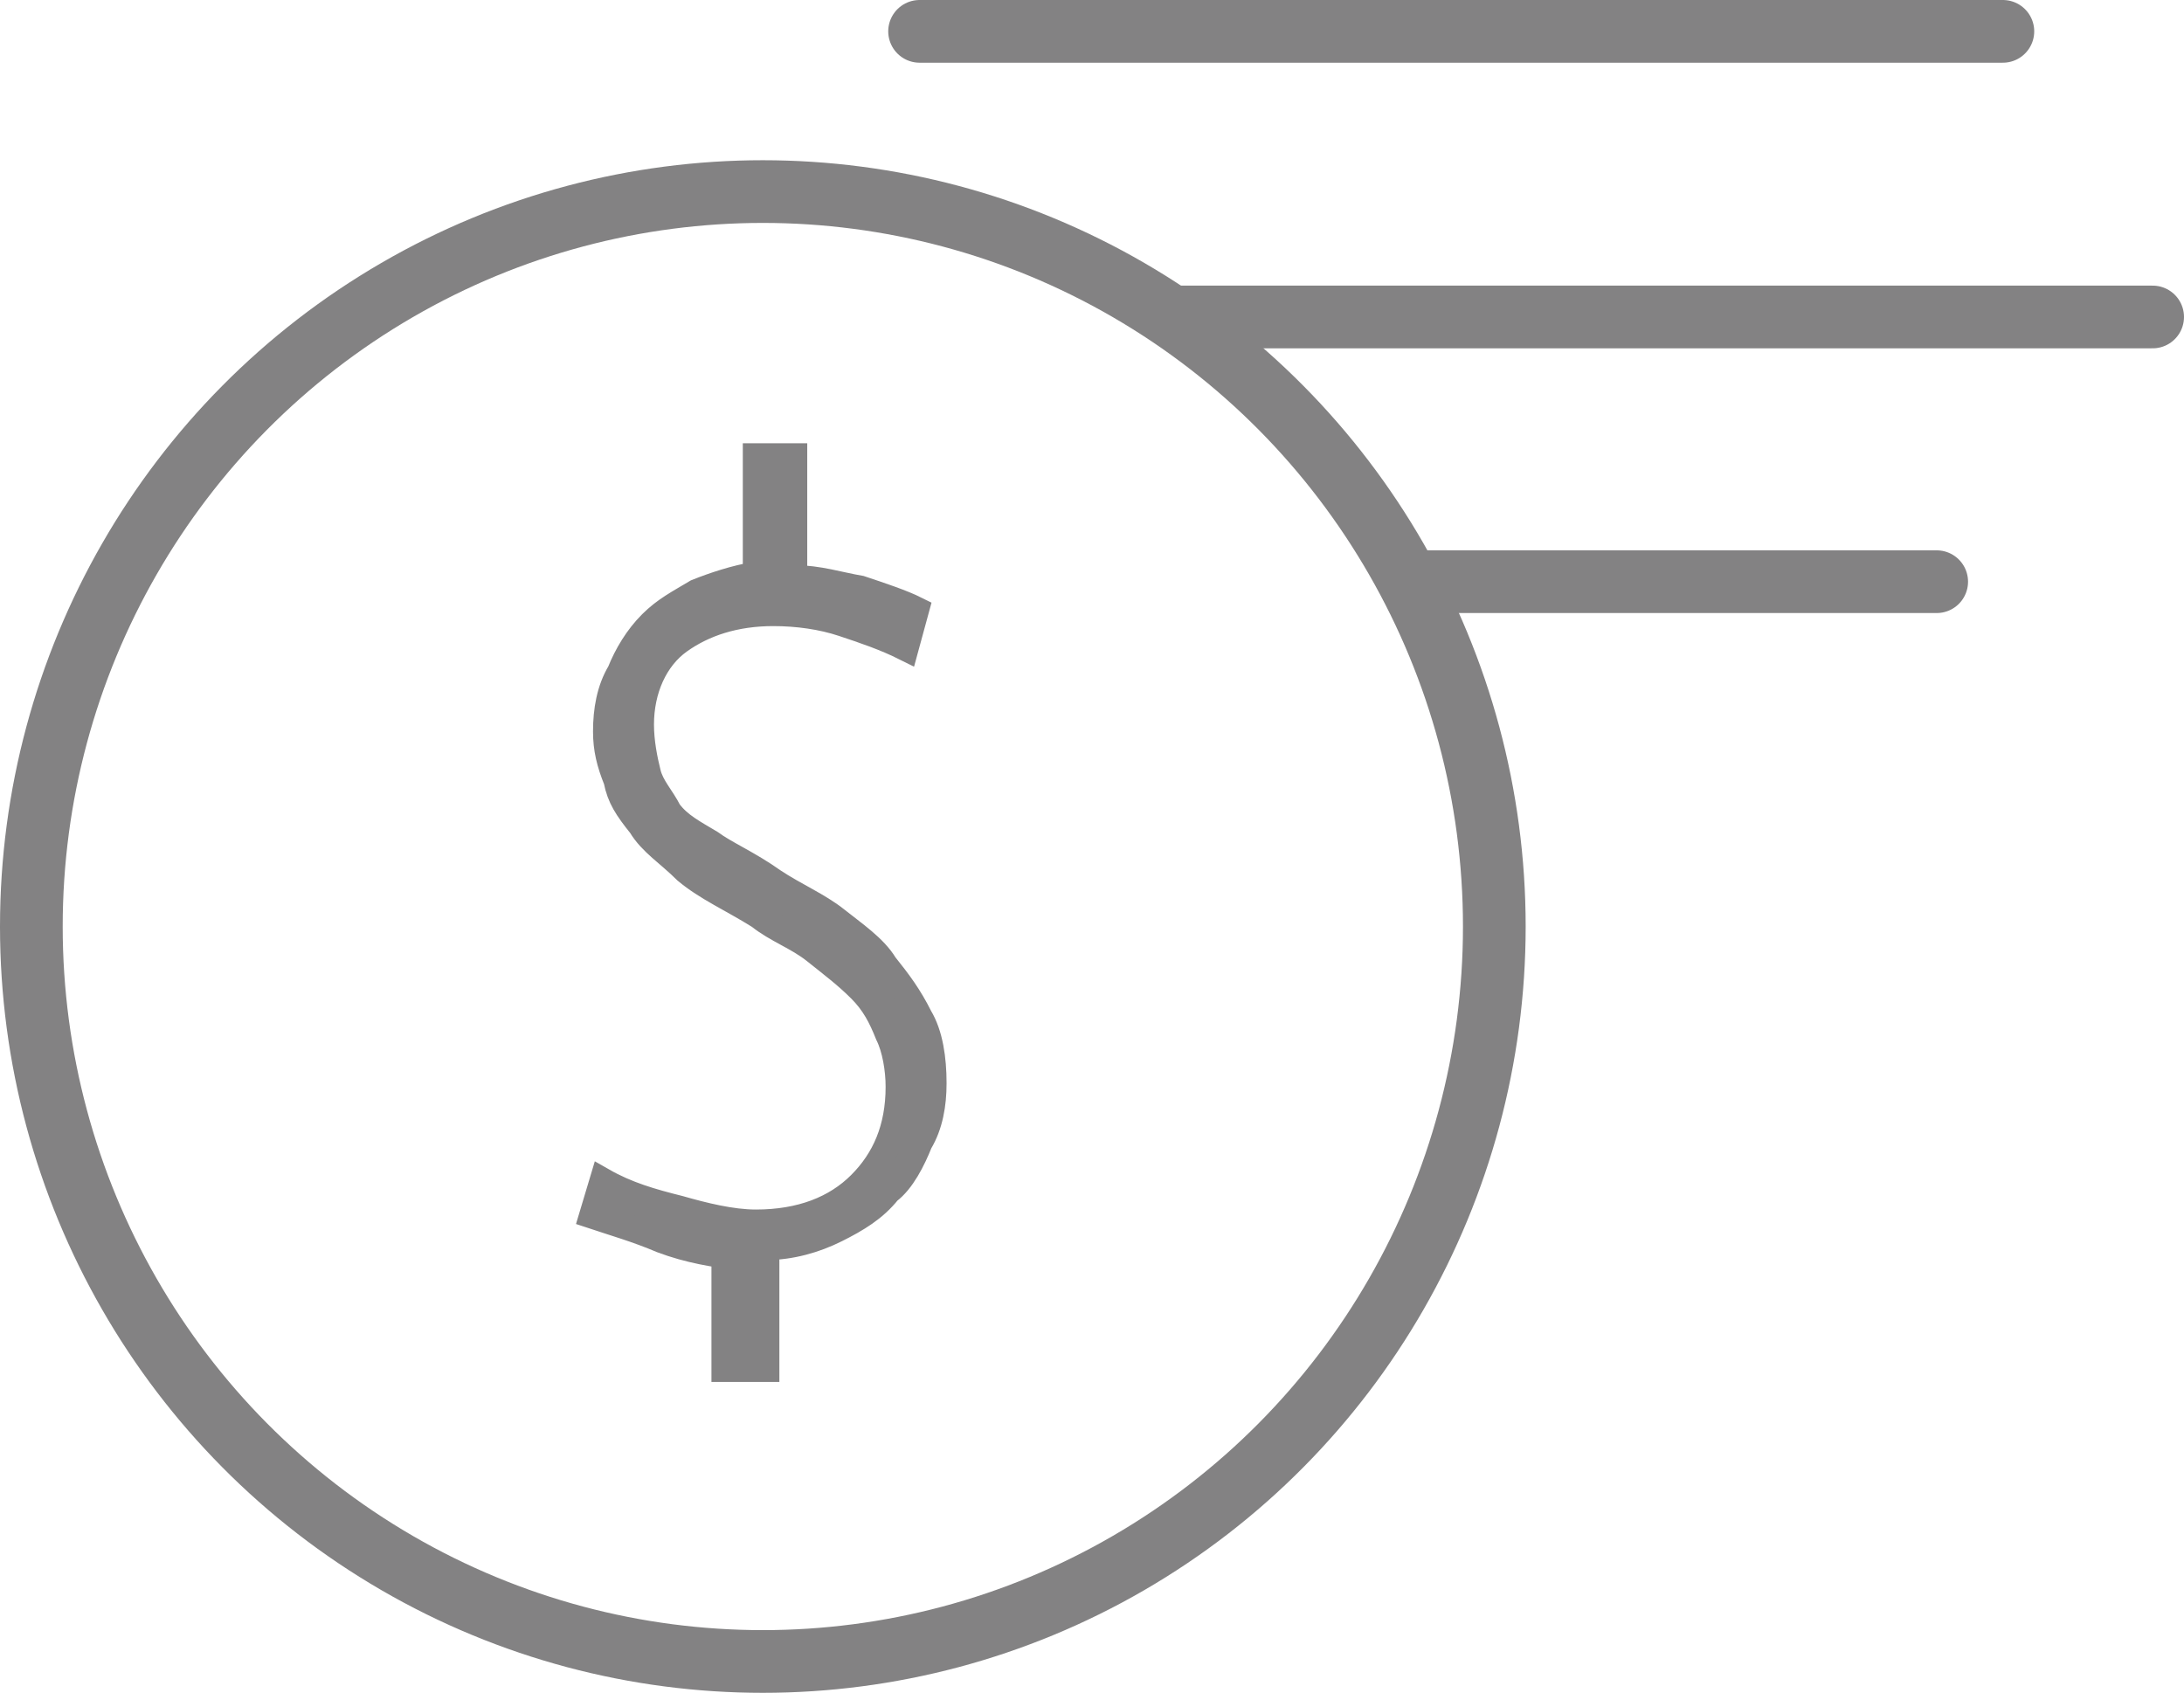
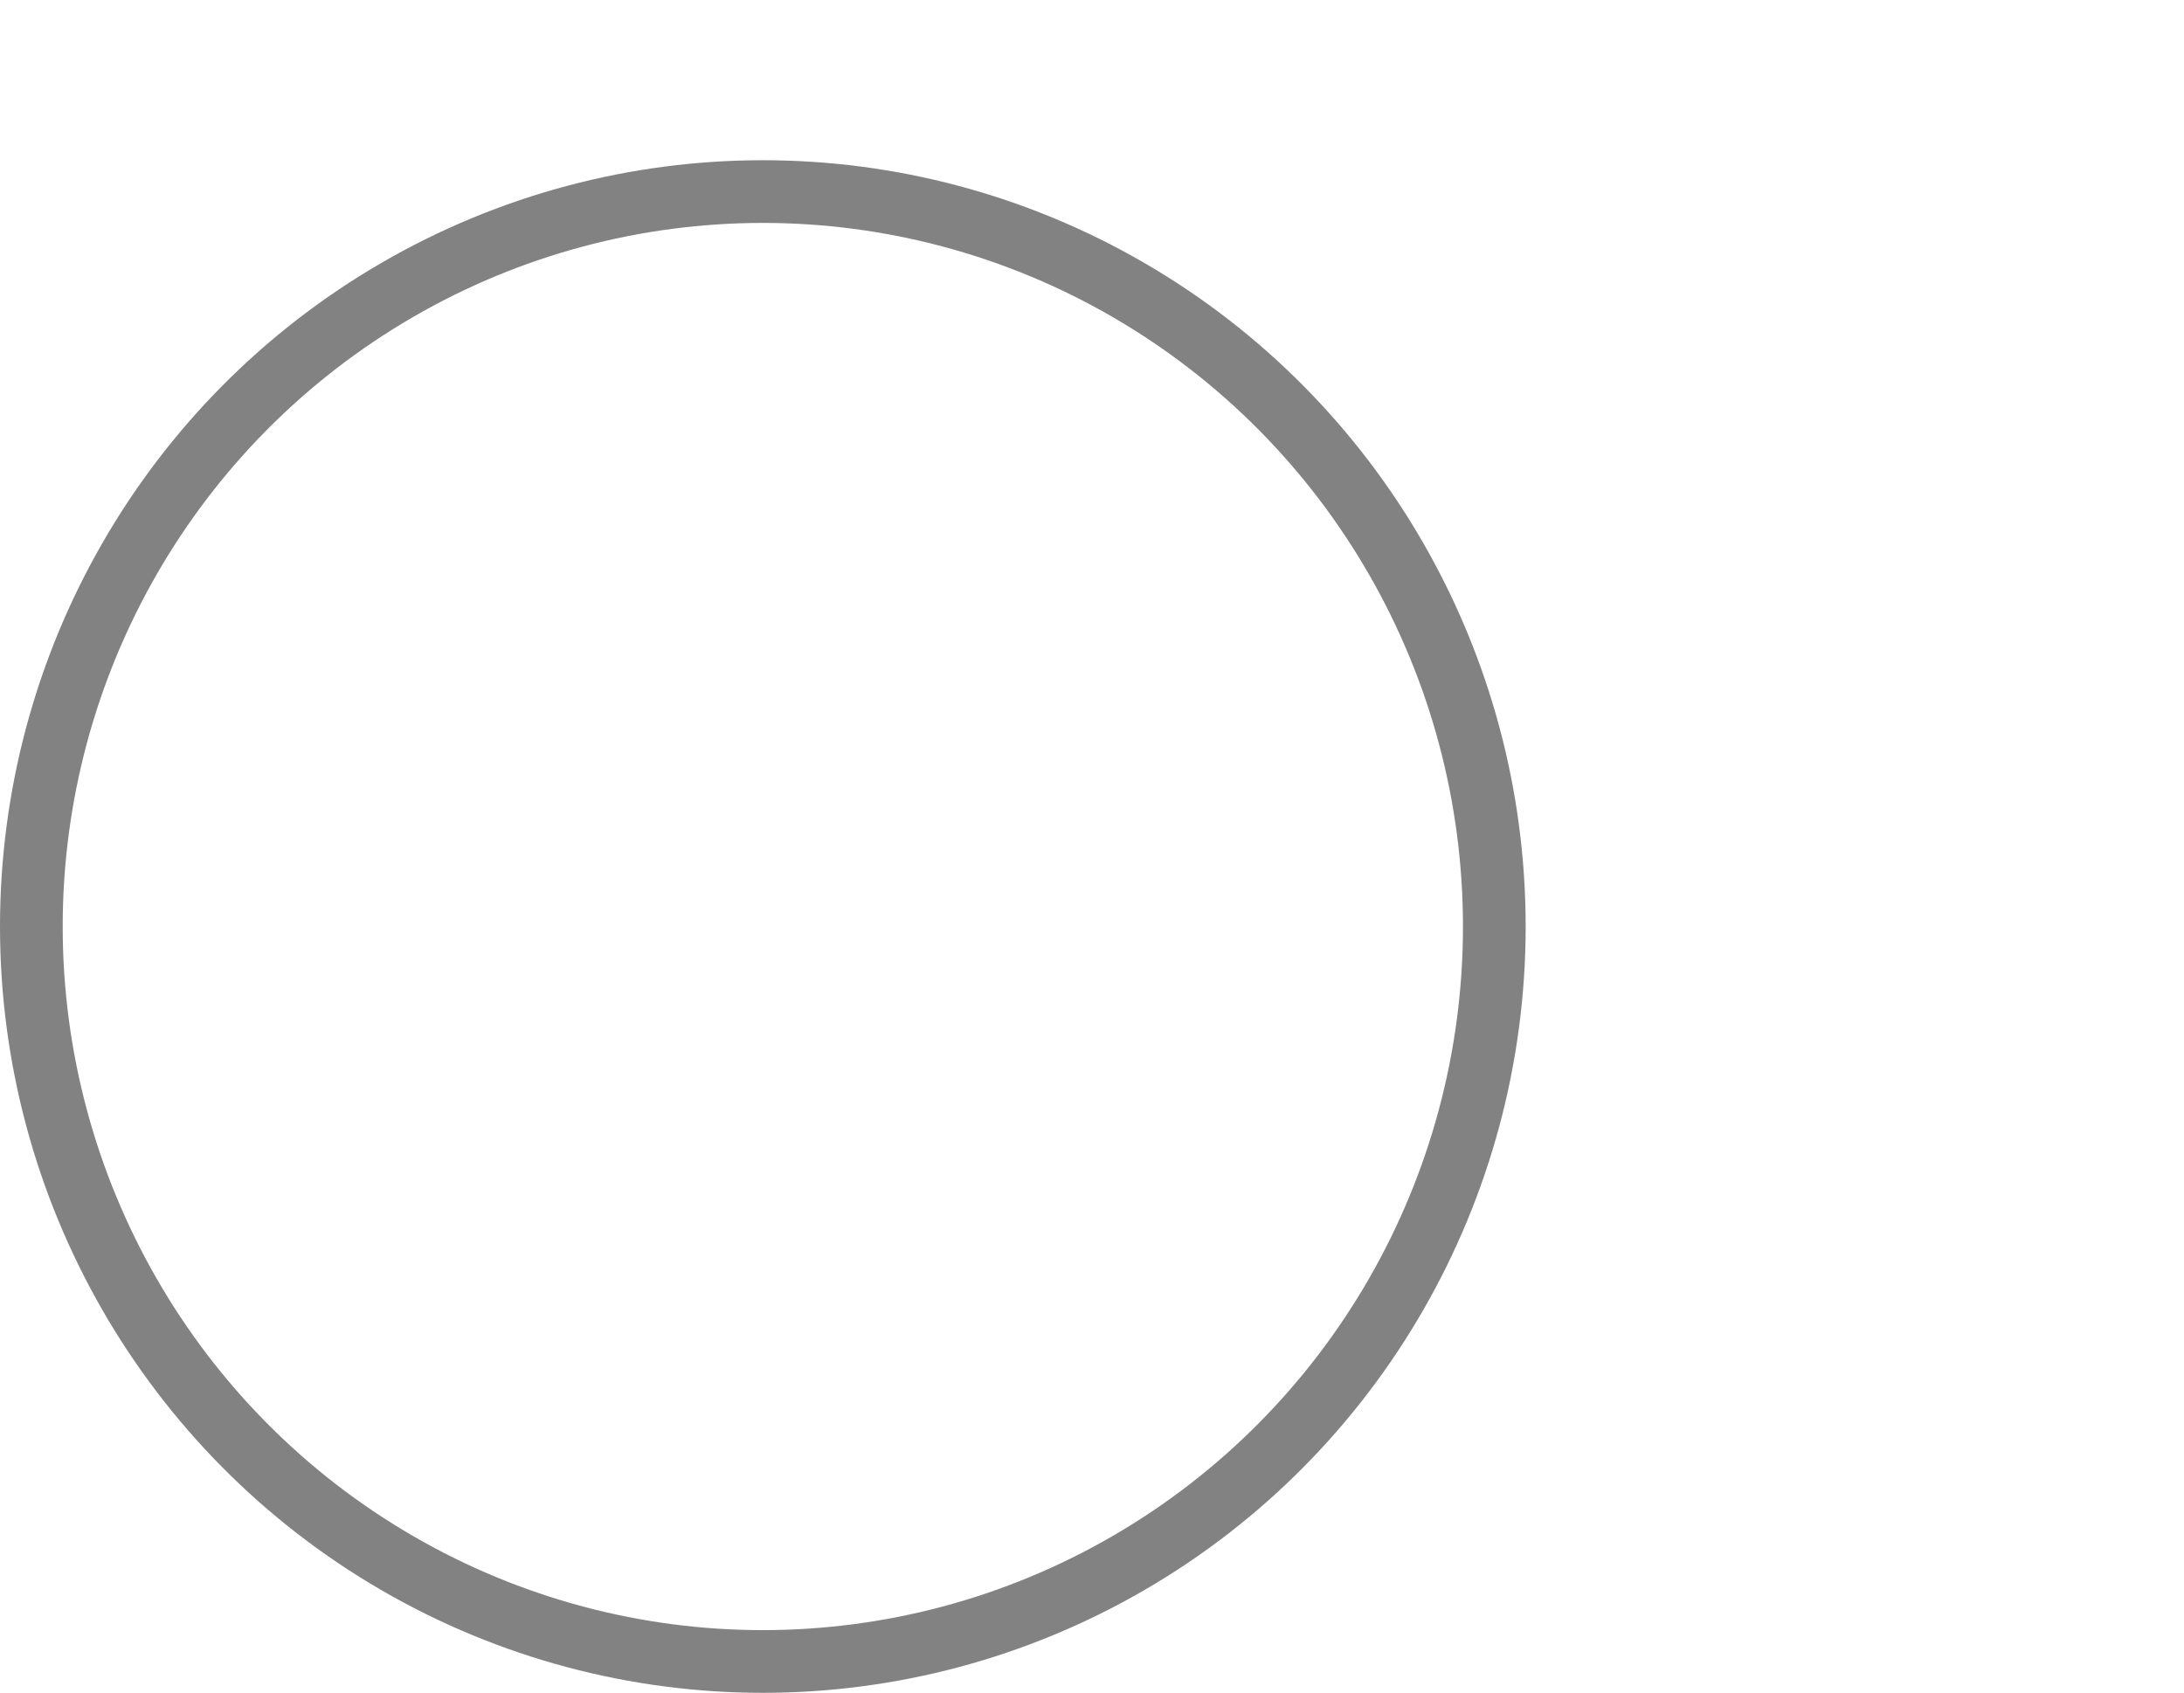
<svg xmlns="http://www.w3.org/2000/svg" version="1.1" id="Layer_1" x="0px" y="0px" viewBox="0 0 62.7 48.6" style="enable-background:new 0 0 62.7 48.6;" xml:space="preserve">
  <style type="text/css">
	.st0{fill:none;stroke:#838283;stroke-width:1.8;stroke-linecap:round;stroke-miterlimit:10;}
	.st1{fill:#838283;stroke:#838283;stroke-width:0.75;stroke-miterlimit:10;}
</style>
  <g>
-     <line class="st0" x1="33.8" y1="9.1" x2="61.8" y2="9.1" />
-     <line class="st0" x1="40.7" y1="16.7" x2="55.6" y2="16.7" />
-     <line class="st0" x1="26.4" y1="0.9" x2="57.5" y2="0.9" />
    <ellipse class="st0" cx="21.9" cy="26.6" rx="21" ry="21.1" />
    <g>
-       <path class="st1" d="M21.2,36.1c-0.7-0.1-1.4-0.2-2.2-0.5c-0.7-0.3-1.4-0.5-2-0.7l0.3-1c0.7,0.4,1.4,0.6,2.2,0.8    c0.7,0.2,1.5,0.4,2.2,0.4c1.3,0,2.3-0.4,3-1.1c0.7-0.7,1.1-1.6,1.1-2.8c0-0.5-0.1-1.1-0.3-1.5c-0.2-0.5-0.4-0.9-0.8-1.3    s-0.8-0.7-1.3-1.1s-1.1-0.6-1.6-1c-0.8-0.5-1.5-0.8-2.1-1.3c-0.5-0.5-1-0.8-1.3-1.3c-0.4-0.5-0.6-0.8-0.7-1.3    c-0.2-0.5-0.3-0.9-0.3-1.4c0-0.6,0.1-1.2,0.4-1.7c0.2-0.5,0.5-1,0.9-1.4s0.8-0.6,1.3-0.9c0.5-0.2,1.1-0.4,1.7-0.5v-3.4h1.1v3.5    c0.7,0,1.3,0.2,1.9,0.3c0.6,0.2,1.2,0.4,1.6,0.6L26,18.6c-0.6-0.3-1.2-0.5-1.8-0.7c-0.6-0.2-1.3-0.3-2-0.3c-1.1,0-2,0.3-2.7,0.8    s-1.1,1.4-1.1,2.4c0,0.5,0.1,1,0.2,1.4s0.4,0.7,0.6,1.1c0.3,0.4,0.7,0.6,1.2,0.9c0.4,0.3,1.1,0.6,1.8,1.1c0.6,0.4,1.3,0.7,1.8,1.1    s1.1,0.8,1.4,1.3c0.4,0.5,0.7,0.9,1,1.5c0.3,0.5,0.4,1.2,0.4,1.9c0,0.6-0.1,1.2-0.4,1.7c-0.2,0.5-0.5,1.1-0.9,1.4    c-0.4,0.5-0.9,0.8-1.5,1.1s-1.3,0.5-2,0.5v3.5h-1.2v-3.2H21.2z" />
-     </g>
+       </g>
  </g>
</svg>